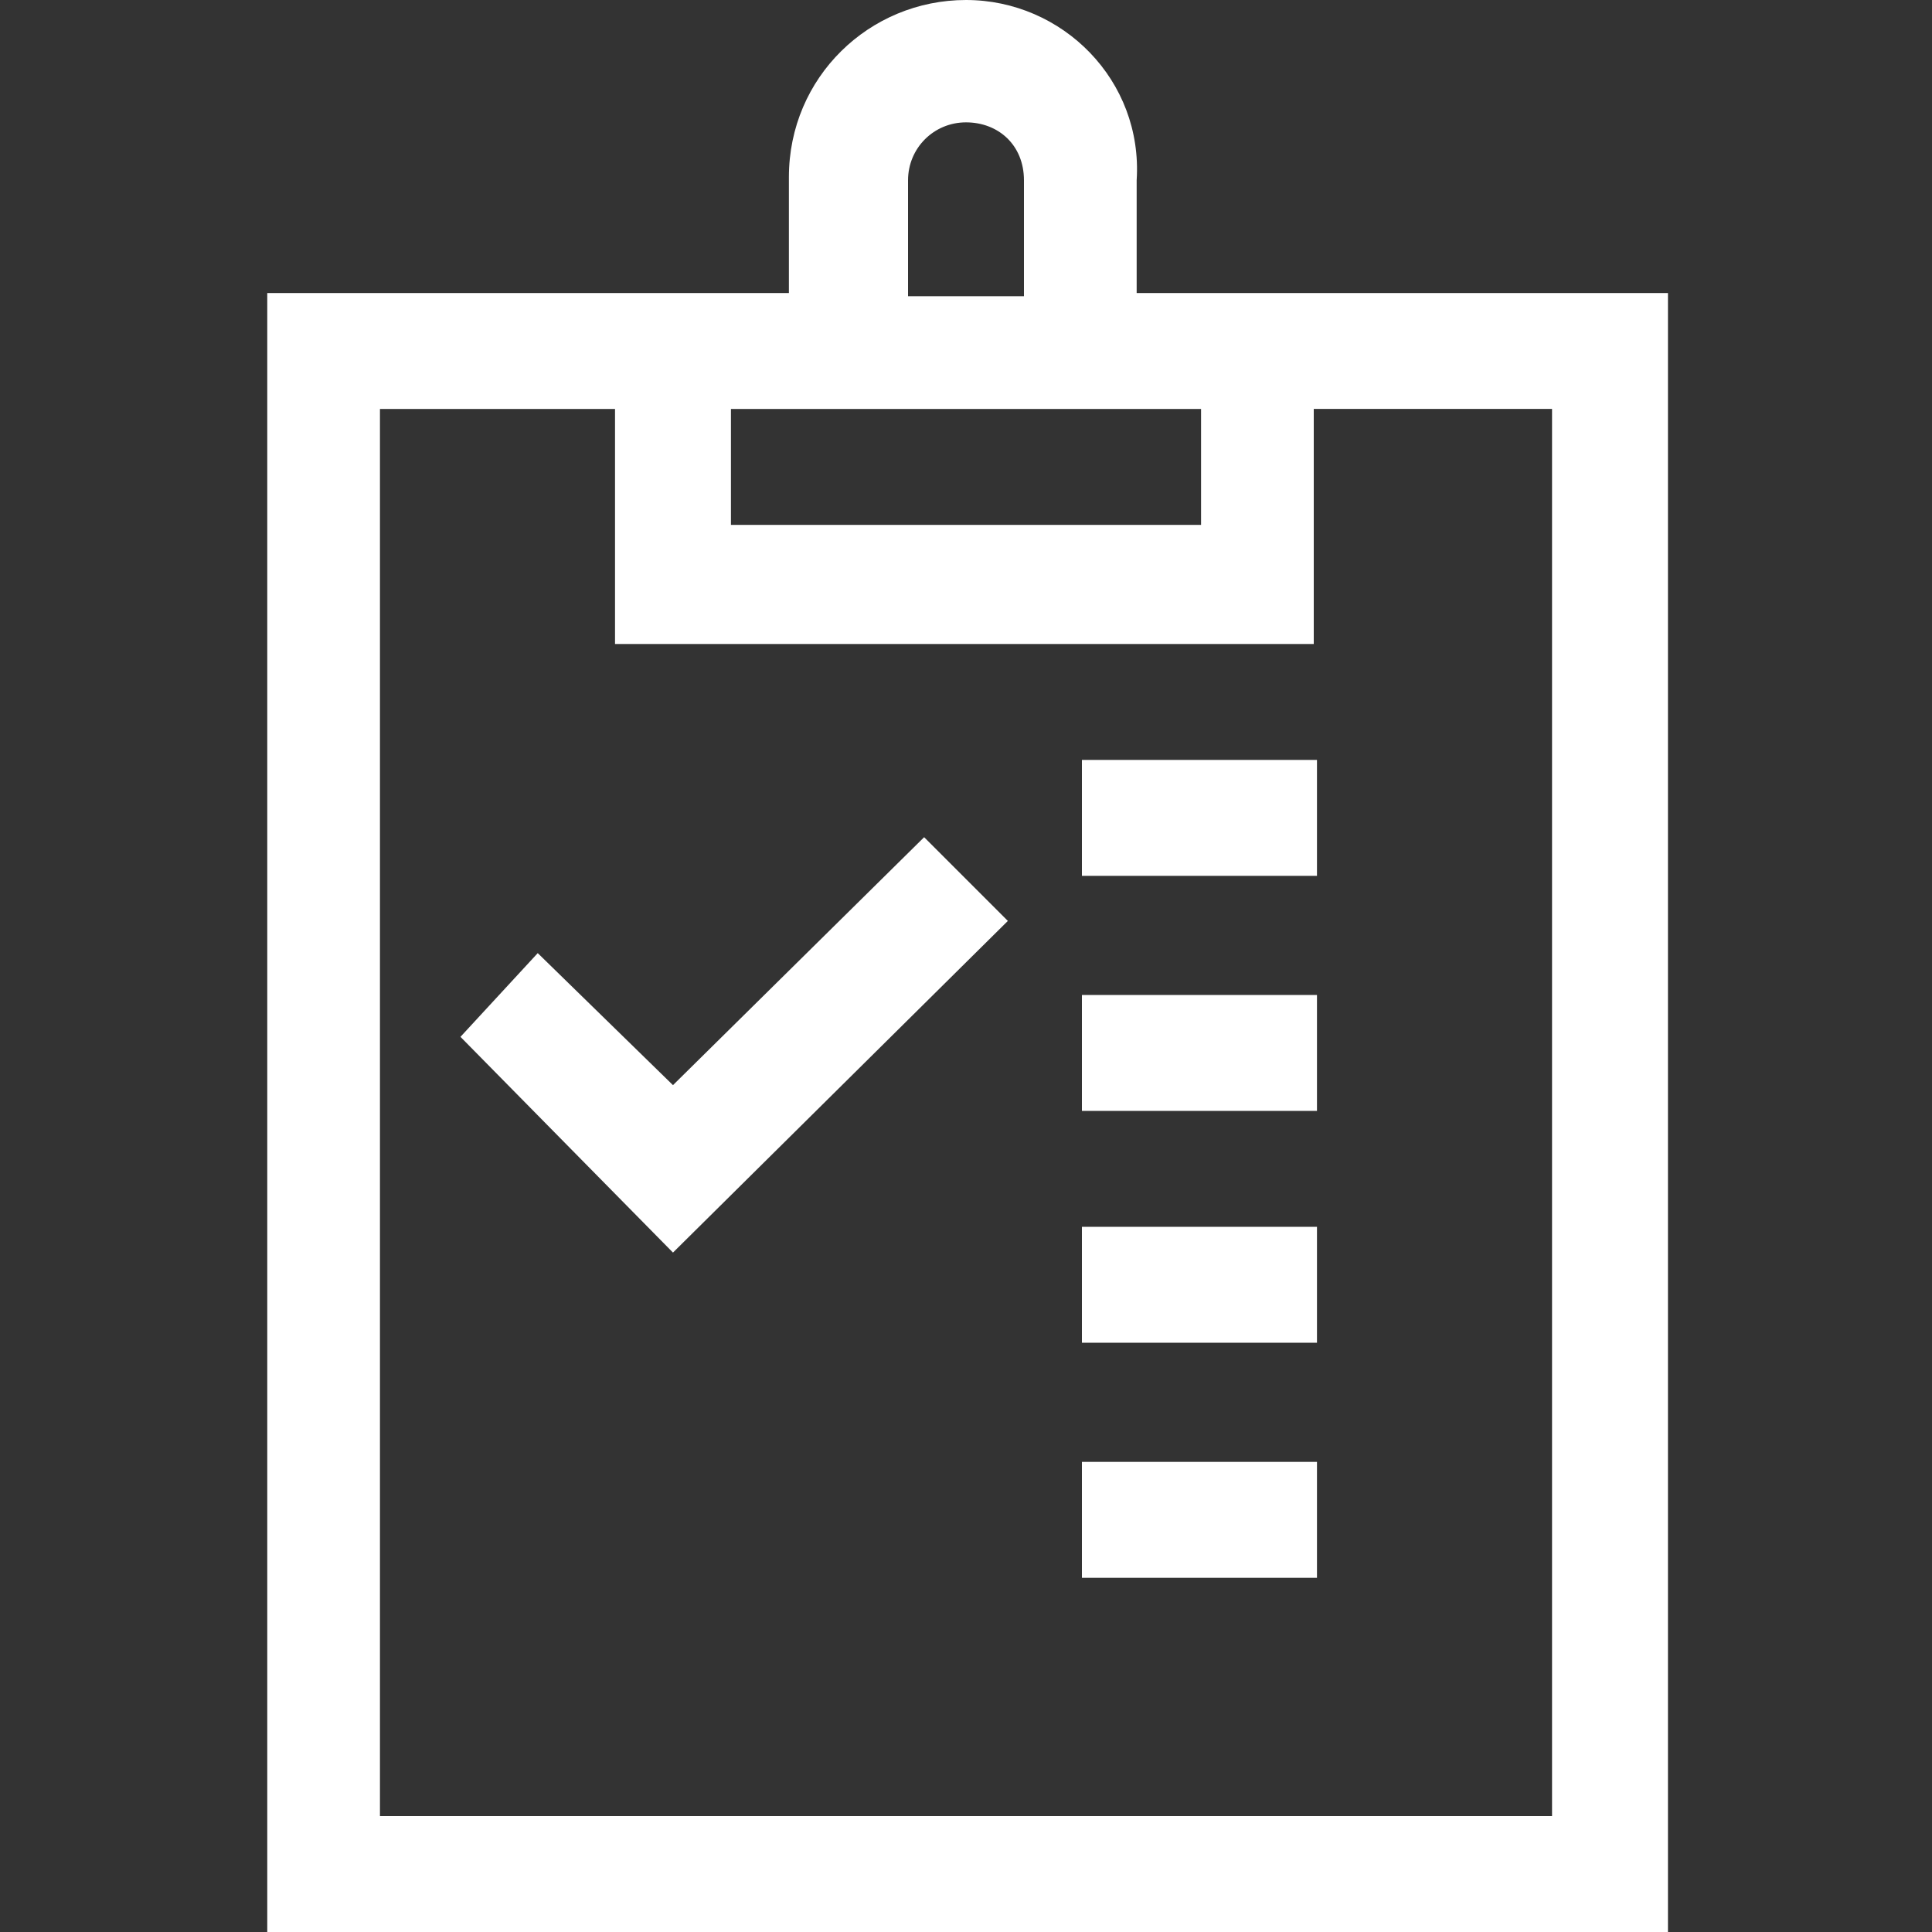
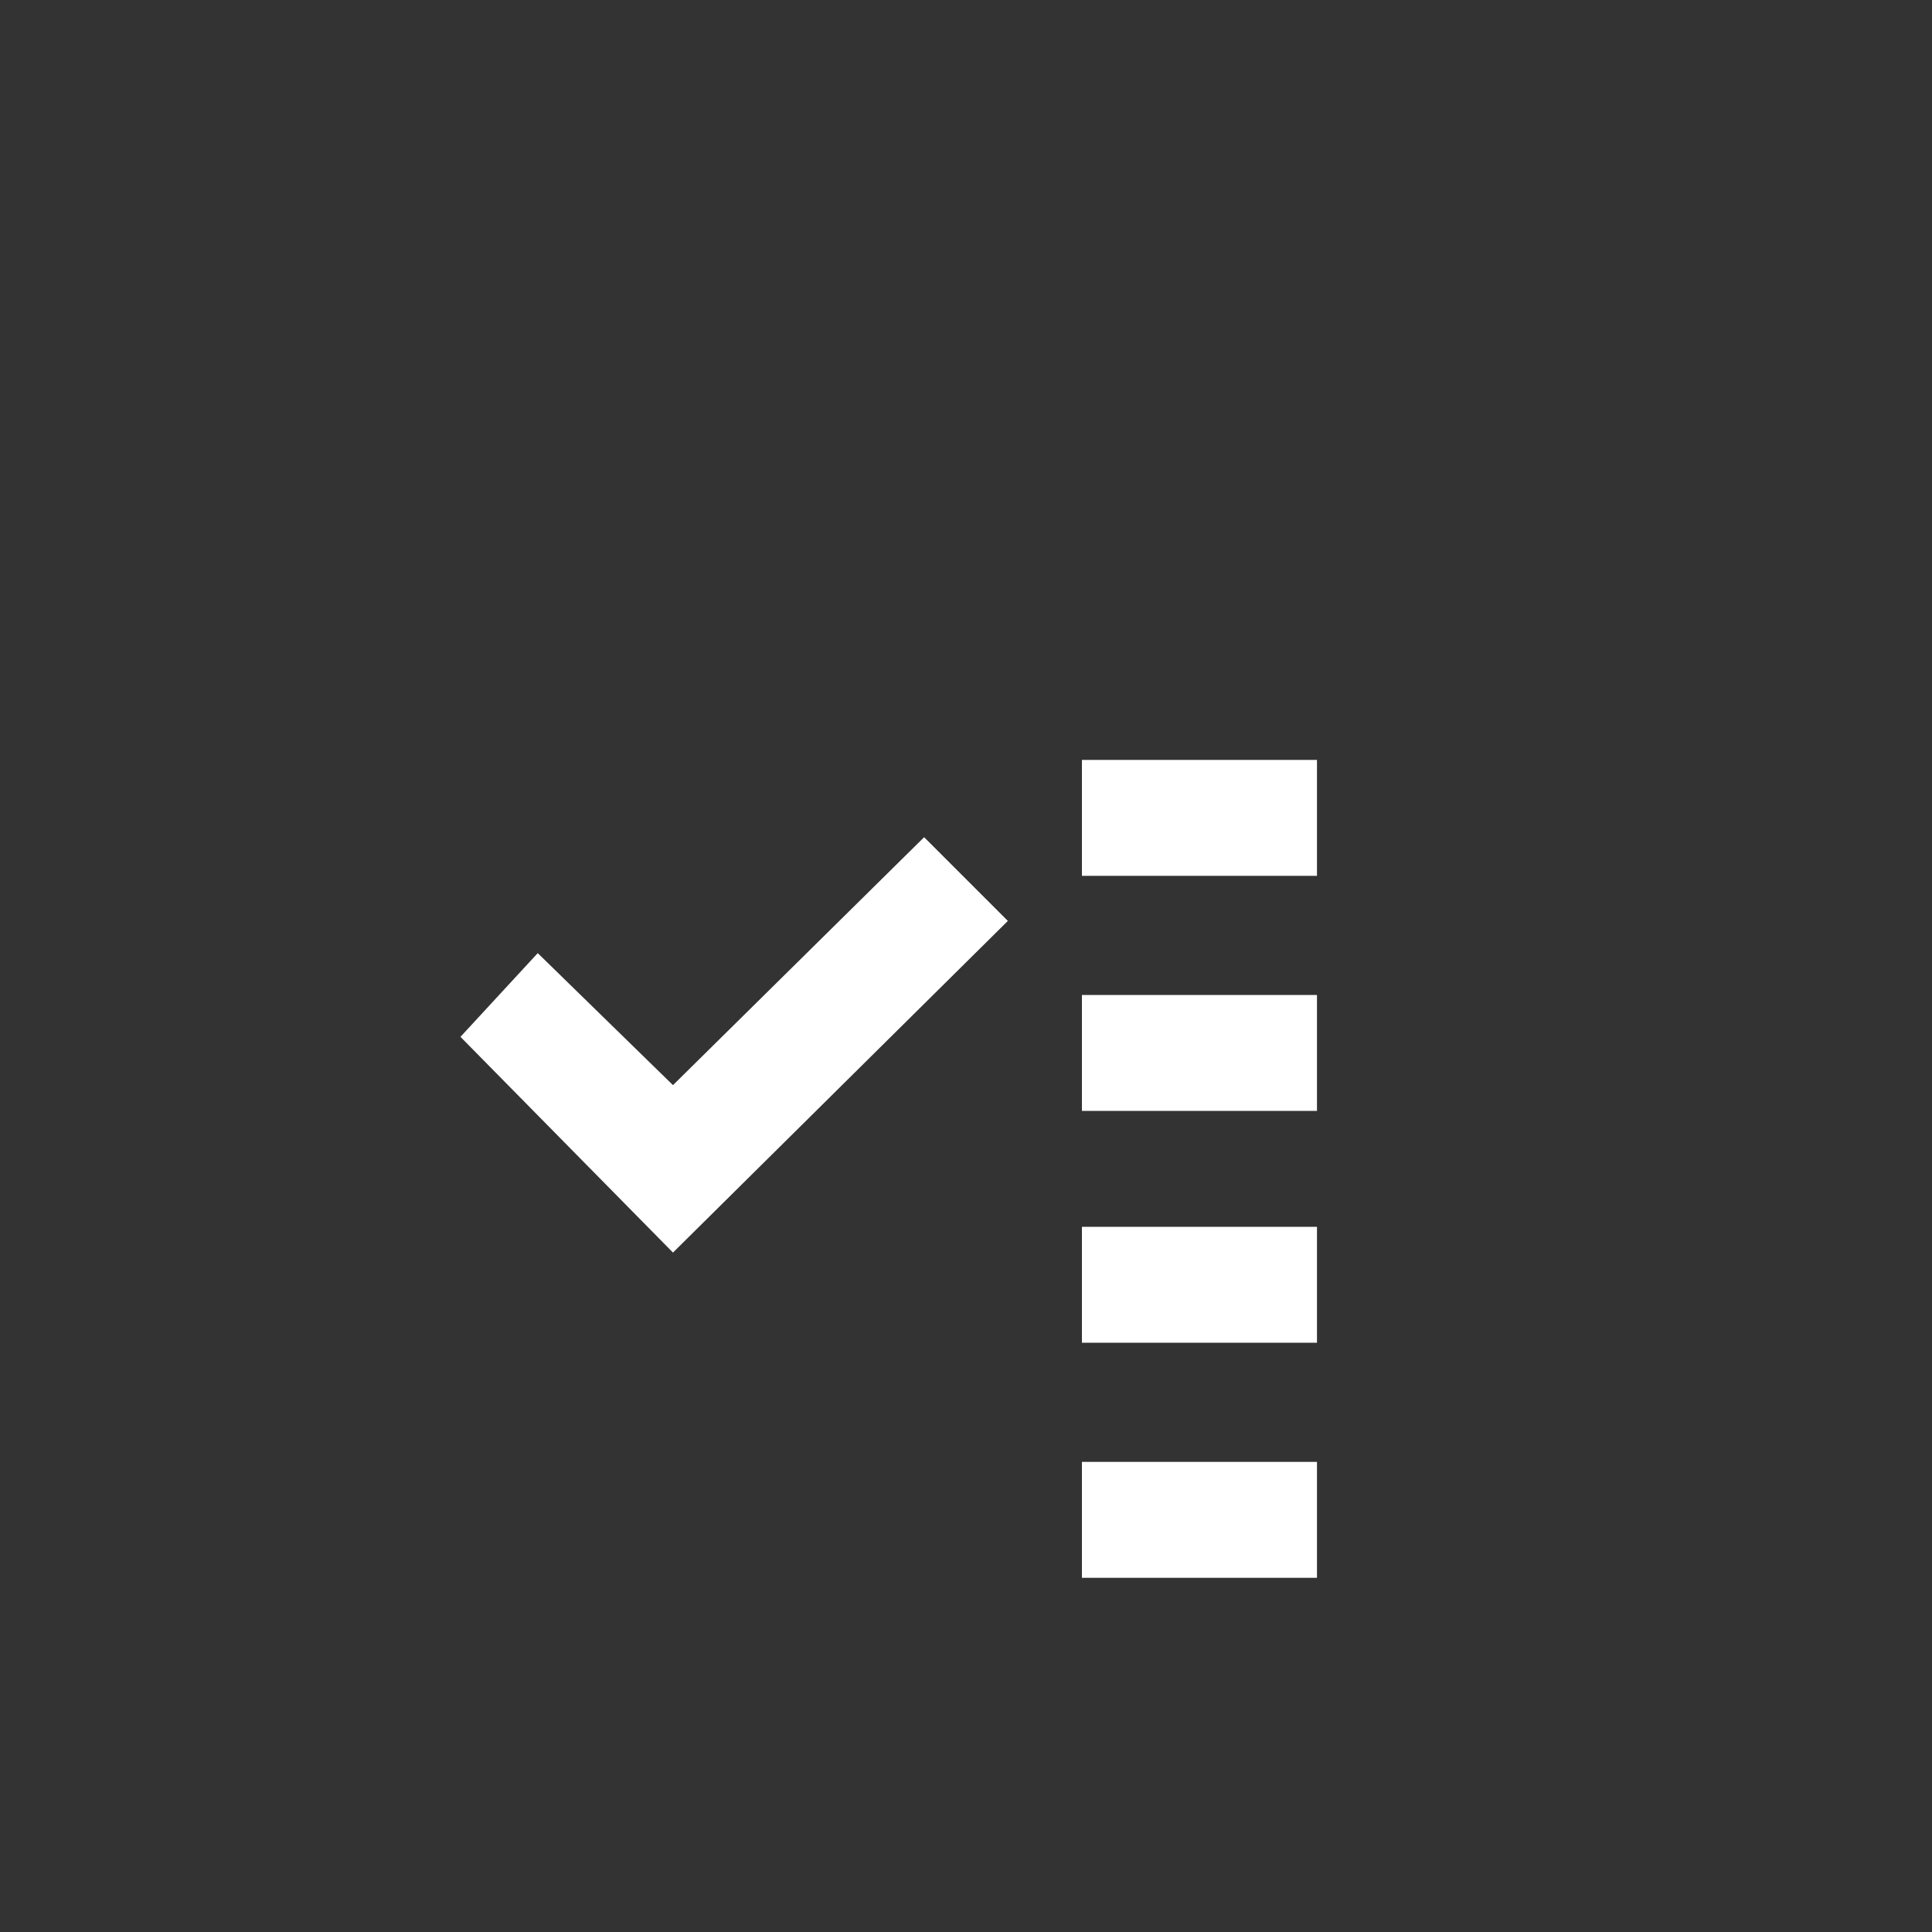
<svg xmlns="http://www.w3.org/2000/svg" version="1.1" id="Calque_1" x="0px" y="0px" viewBox="0 0 60 60" style="enable-background:new 0 0 60 60;" xml:space="preserve">
  <rect x="0" y="0" width="60" height="60" fill="#333333" stroke="none" />
  <style type="text/css">
	.st0{fill:#FFFFFF;}
</style>
  <g>
-     <path class="st0" d="M40.9,9.1h-5.6V5.6C35.5,2.5,33,0,30,0s-5.5,2.4-5.5,5.5v3.6h-5.5H8.3V60h43.5V9.1H40.9z M28.2,5.6   c0-1,0.8-1.8,1.8-1.8s1.8,0.7,1.8,1.8v3.6h-3.6C28.2,9.1,28.2,5.6,28.2,5.6z M37.3,12.7v3.6H22.7v-3.6H37.3z M48.2,56.4H11.8V12.7   h7.3V20h21.7v-7.3h7.4V56.4z" />
    <rect x="33.6" y="23.6" class="st0" width="7.3" height="3.6" />
    <rect x="33.6" y="30.9" class="st0" width="7.3" height="3.6" />
    <rect x="33.6" y="38.1" class="st0" width="7.3" height="3.6" />
    <rect x="33.6" y="45.4" class="st0" width="7.3" height="3.6" />
    <polygon class="st0" points="20.9,33.7 16.7,29.6 14.3,32.2 20.9,38.9 31.3,28.6 28.7,26  " />
  </g>
</svg>